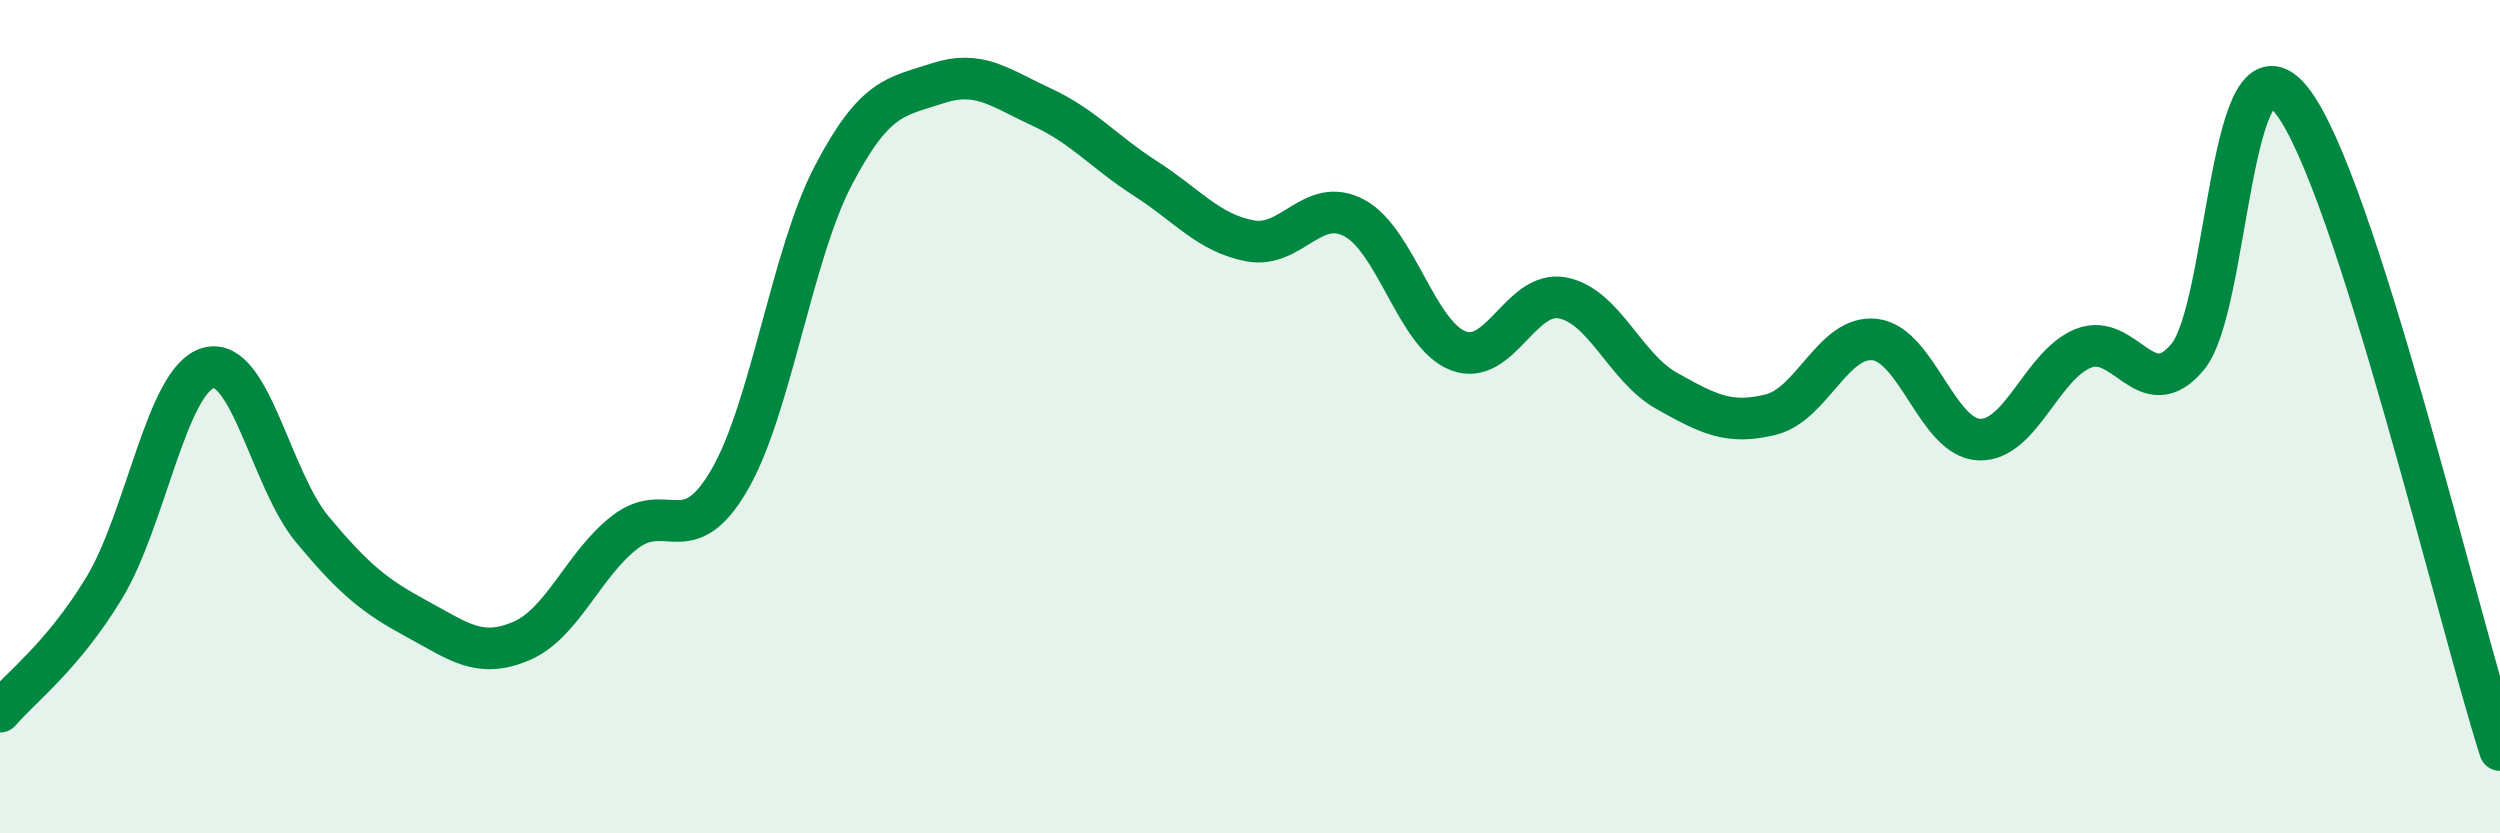
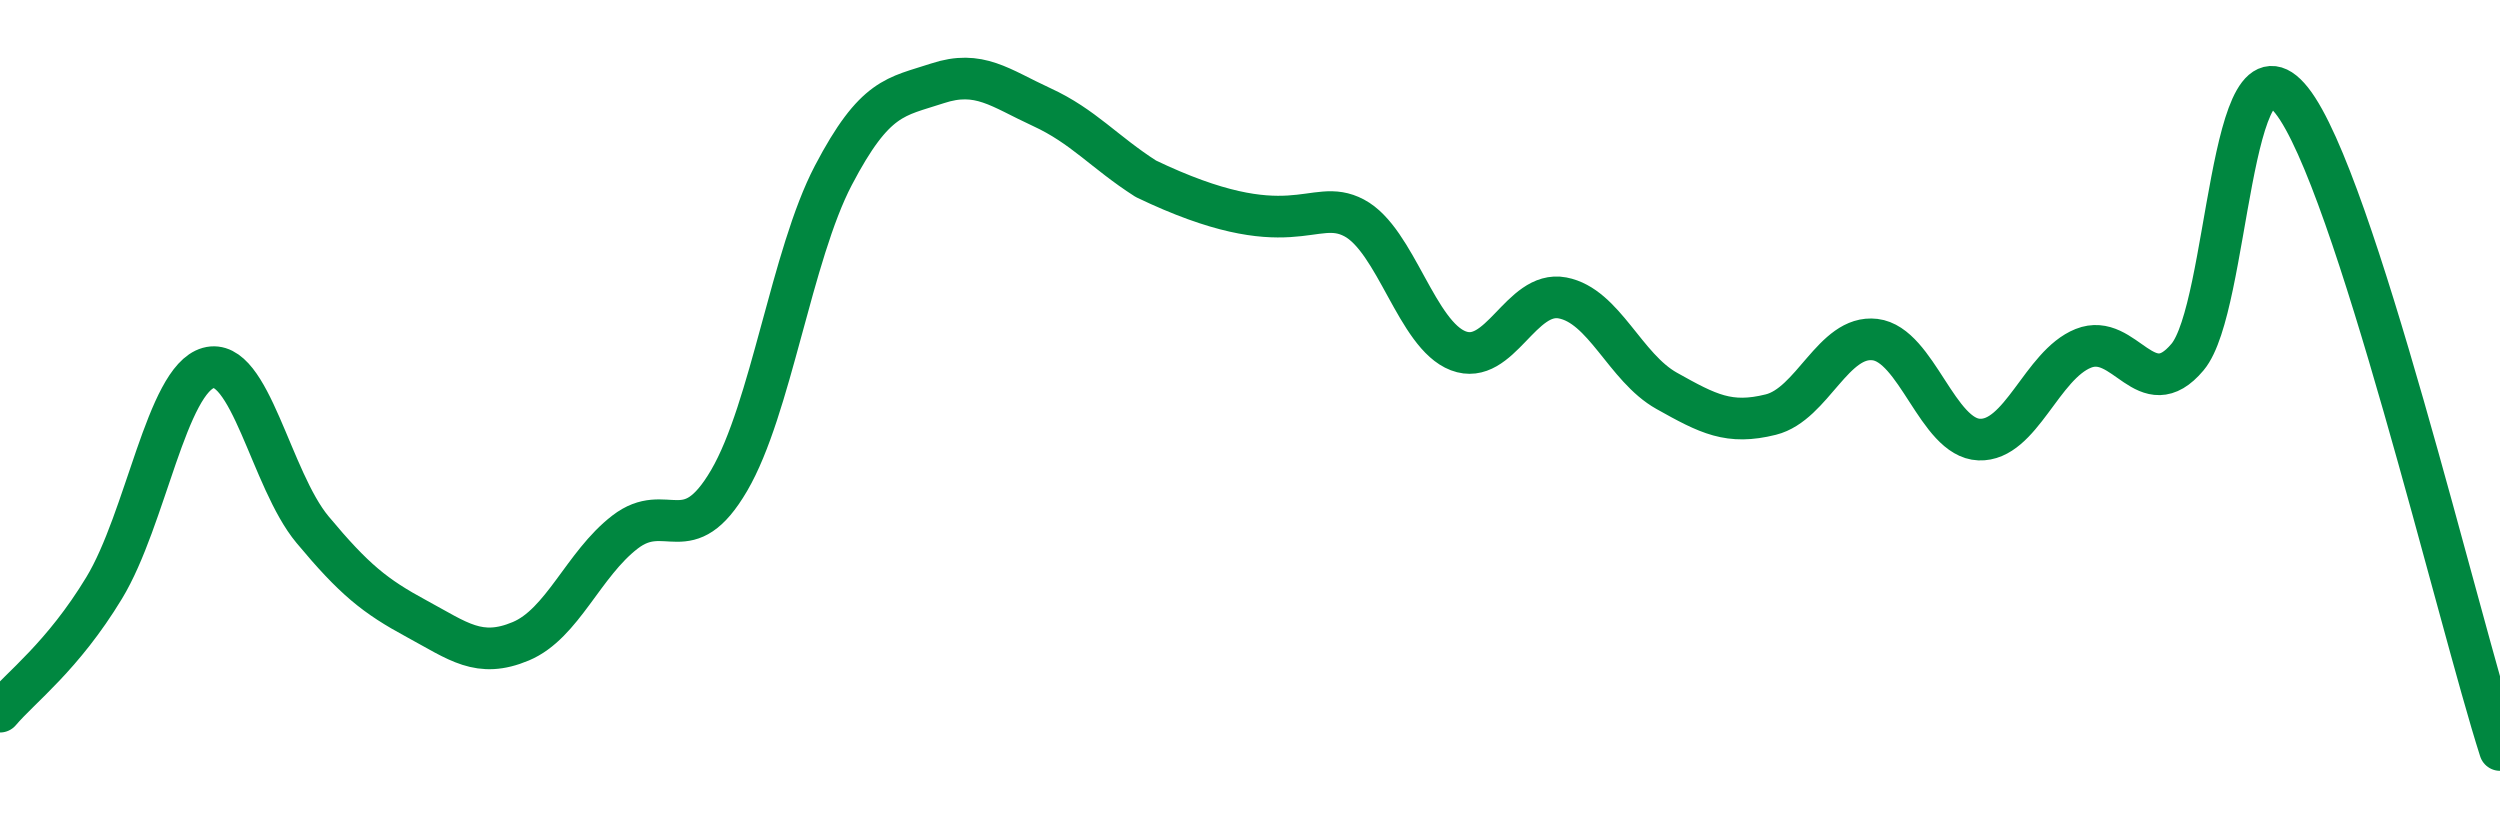
<svg xmlns="http://www.w3.org/2000/svg" width="60" height="20" viewBox="0 0 60 20">
-   <path d="M 0,17.08 C 0.5,16.49 1.5,15.76 2.5,14.11 C 3.5,12.46 4,9.11 5,8.83 C 6,8.55 6.5,11.51 7.5,12.71 C 8.5,13.91 9,14.31 10,14.85 C 11,15.39 11.5,15.81 12.5,15.39 C 13.5,14.97 14,13.54 15,12.77 C 16,12 16.5,13.24 17.5,11.53 C 18.5,9.82 19,6.12 20,4.21 C 21,2.3 21.5,2.33 22.5,2 C 23.5,1.67 24,2.11 25,2.57 C 26,3.03 26.5,3.65 27.5,4.29 C 28.5,4.93 29,5.59 30,5.78 C 31,5.97 31.5,4.7 32.5,5.23 C 33.5,5.76 34,8.04 35,8.42 C 36,8.8 36.5,6.96 37.5,7.15 C 38.5,7.34 39,8.82 40,9.38 C 41,9.94 41.5,10.2 42.5,9.95 C 43.5,9.7 44,8.03 45,8.15 C 46,8.27 46.5,10.51 47.5,10.55 C 48.5,10.59 49,8.76 50,8.36 C 51,7.96 51.5,9.76 52.5,8.57 C 53.5,7.38 53.5,0.52 55,2.41 C 56.5,4.3 59,14.88 60,18L60 20L0 20Z" fill="#008740" opacity="0.1" stroke-linecap="round" stroke-linejoin="round" />
-   <path d="M 0,17.08 C 0.5,16.49 1.5,15.76 2.5,14.11 C 3.5,12.46 4,9.11 5,8.83 C 6,8.55 6.5,11.51 7.5,12.71 C 8.5,13.91 9,14.31 10,14.85 C 11,15.39 11.5,15.81 12.5,15.39 C 13.5,14.97 14,13.54 15,12.77 C 16,12 16.5,13.24 17.5,11.53 C 18.5,9.82 19,6.12 20,4.21 C 21,2.3 21.5,2.33 22.5,2 C 23.5,1.67 24,2.11 25,2.57 C 26,3.03 26.5,3.65 27.5,4.29 C 28.5,4.93 29,5.59 30,5.78 C 31,5.97 31.5,4.7 32.5,5.23 C 33.5,5.76 34,8.04 35,8.42 C 36,8.8 36.5,6.96 37.5,7.15 C 38.5,7.34 39,8.82 40,9.38 C 41,9.94 41.5,10.2 42.5,9.95 C 43.5,9.7 44,8.03 45,8.15 C 46,8.27 46.5,10.51 47.5,10.55 C 48.5,10.59 49,8.76 50,8.36 C 51,7.96 51.5,9.76 52.5,8.57 C 53.5,7.38 53.5,0.52 55,2.41 C 56.5,4.3 59,14.88 60,18" stroke="#008740" stroke-width="1" fill="none" stroke-linecap="round" stroke-linejoin="round" />
+   <path d="M 0,17.08 C 0.5,16.49 1.5,15.76 2.5,14.11 C 3.5,12.46 4,9.11 5,8.83 C 6,8.55 6.5,11.51 7.5,12.71 C 8.5,13.91 9,14.31 10,14.85 C 11,15.39 11.5,15.81 12.5,15.39 C 13.5,14.97 14,13.54 15,12.77 C 16,12 16.5,13.24 17.5,11.53 C 18.5,9.82 19,6.12 20,4.21 C 21,2.3 21.5,2.33 22.5,2 C 23.5,1.67 24,2.11 25,2.57 C 26,3.03 26.5,3.65 27.5,4.29 C 31,5.97 31.5,4.7 32.5,5.23 C 33.5,5.76 34,8.04 35,8.42 C 36,8.8 36.5,6.96 37.5,7.15 C 38.5,7.34 39,8.82 40,9.38 C 41,9.94 41.5,10.2 42.5,9.95 C 43.5,9.7 44,8.03 45,8.15 C 46,8.27 46.5,10.51 47.5,10.55 C 48.5,10.59 49,8.76 50,8.36 C 51,7.96 51.5,9.76 52.5,8.57 C 53.5,7.38 53.5,0.52 55,2.41 C 56.5,4.3 59,14.88 60,18" stroke="#008740" stroke-width="1" fill="none" stroke-linecap="round" stroke-linejoin="round" />
</svg>